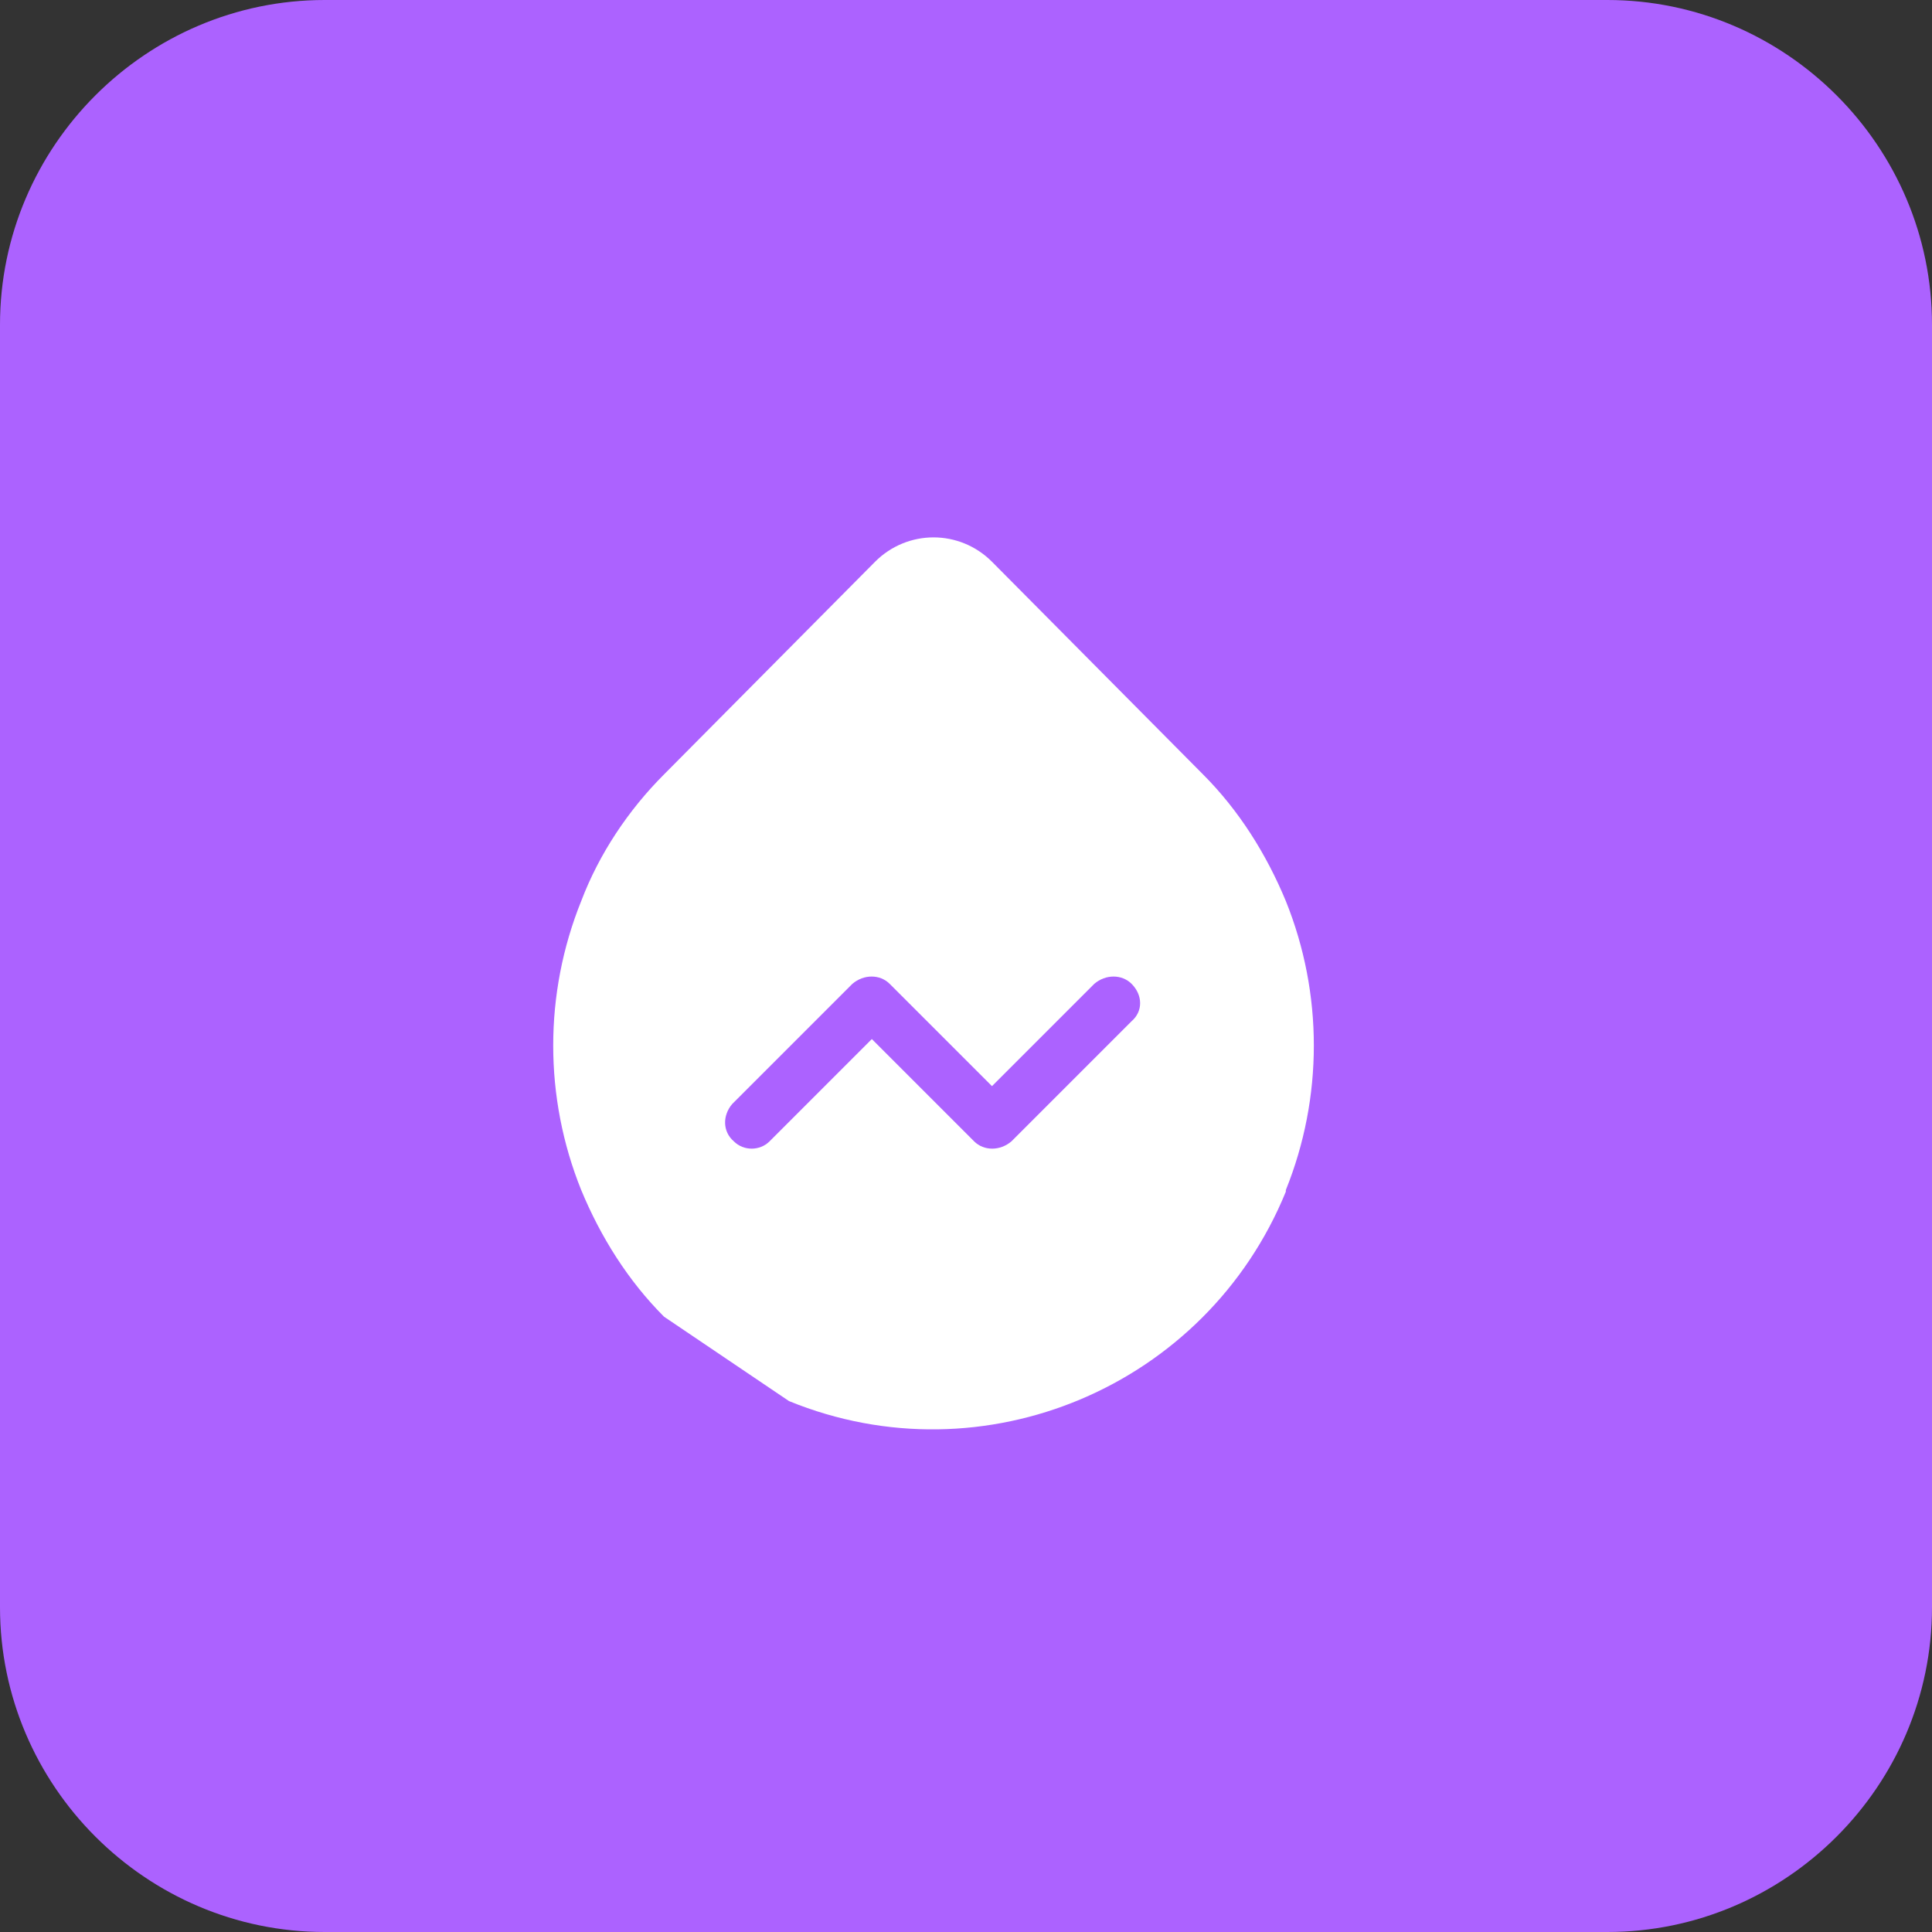
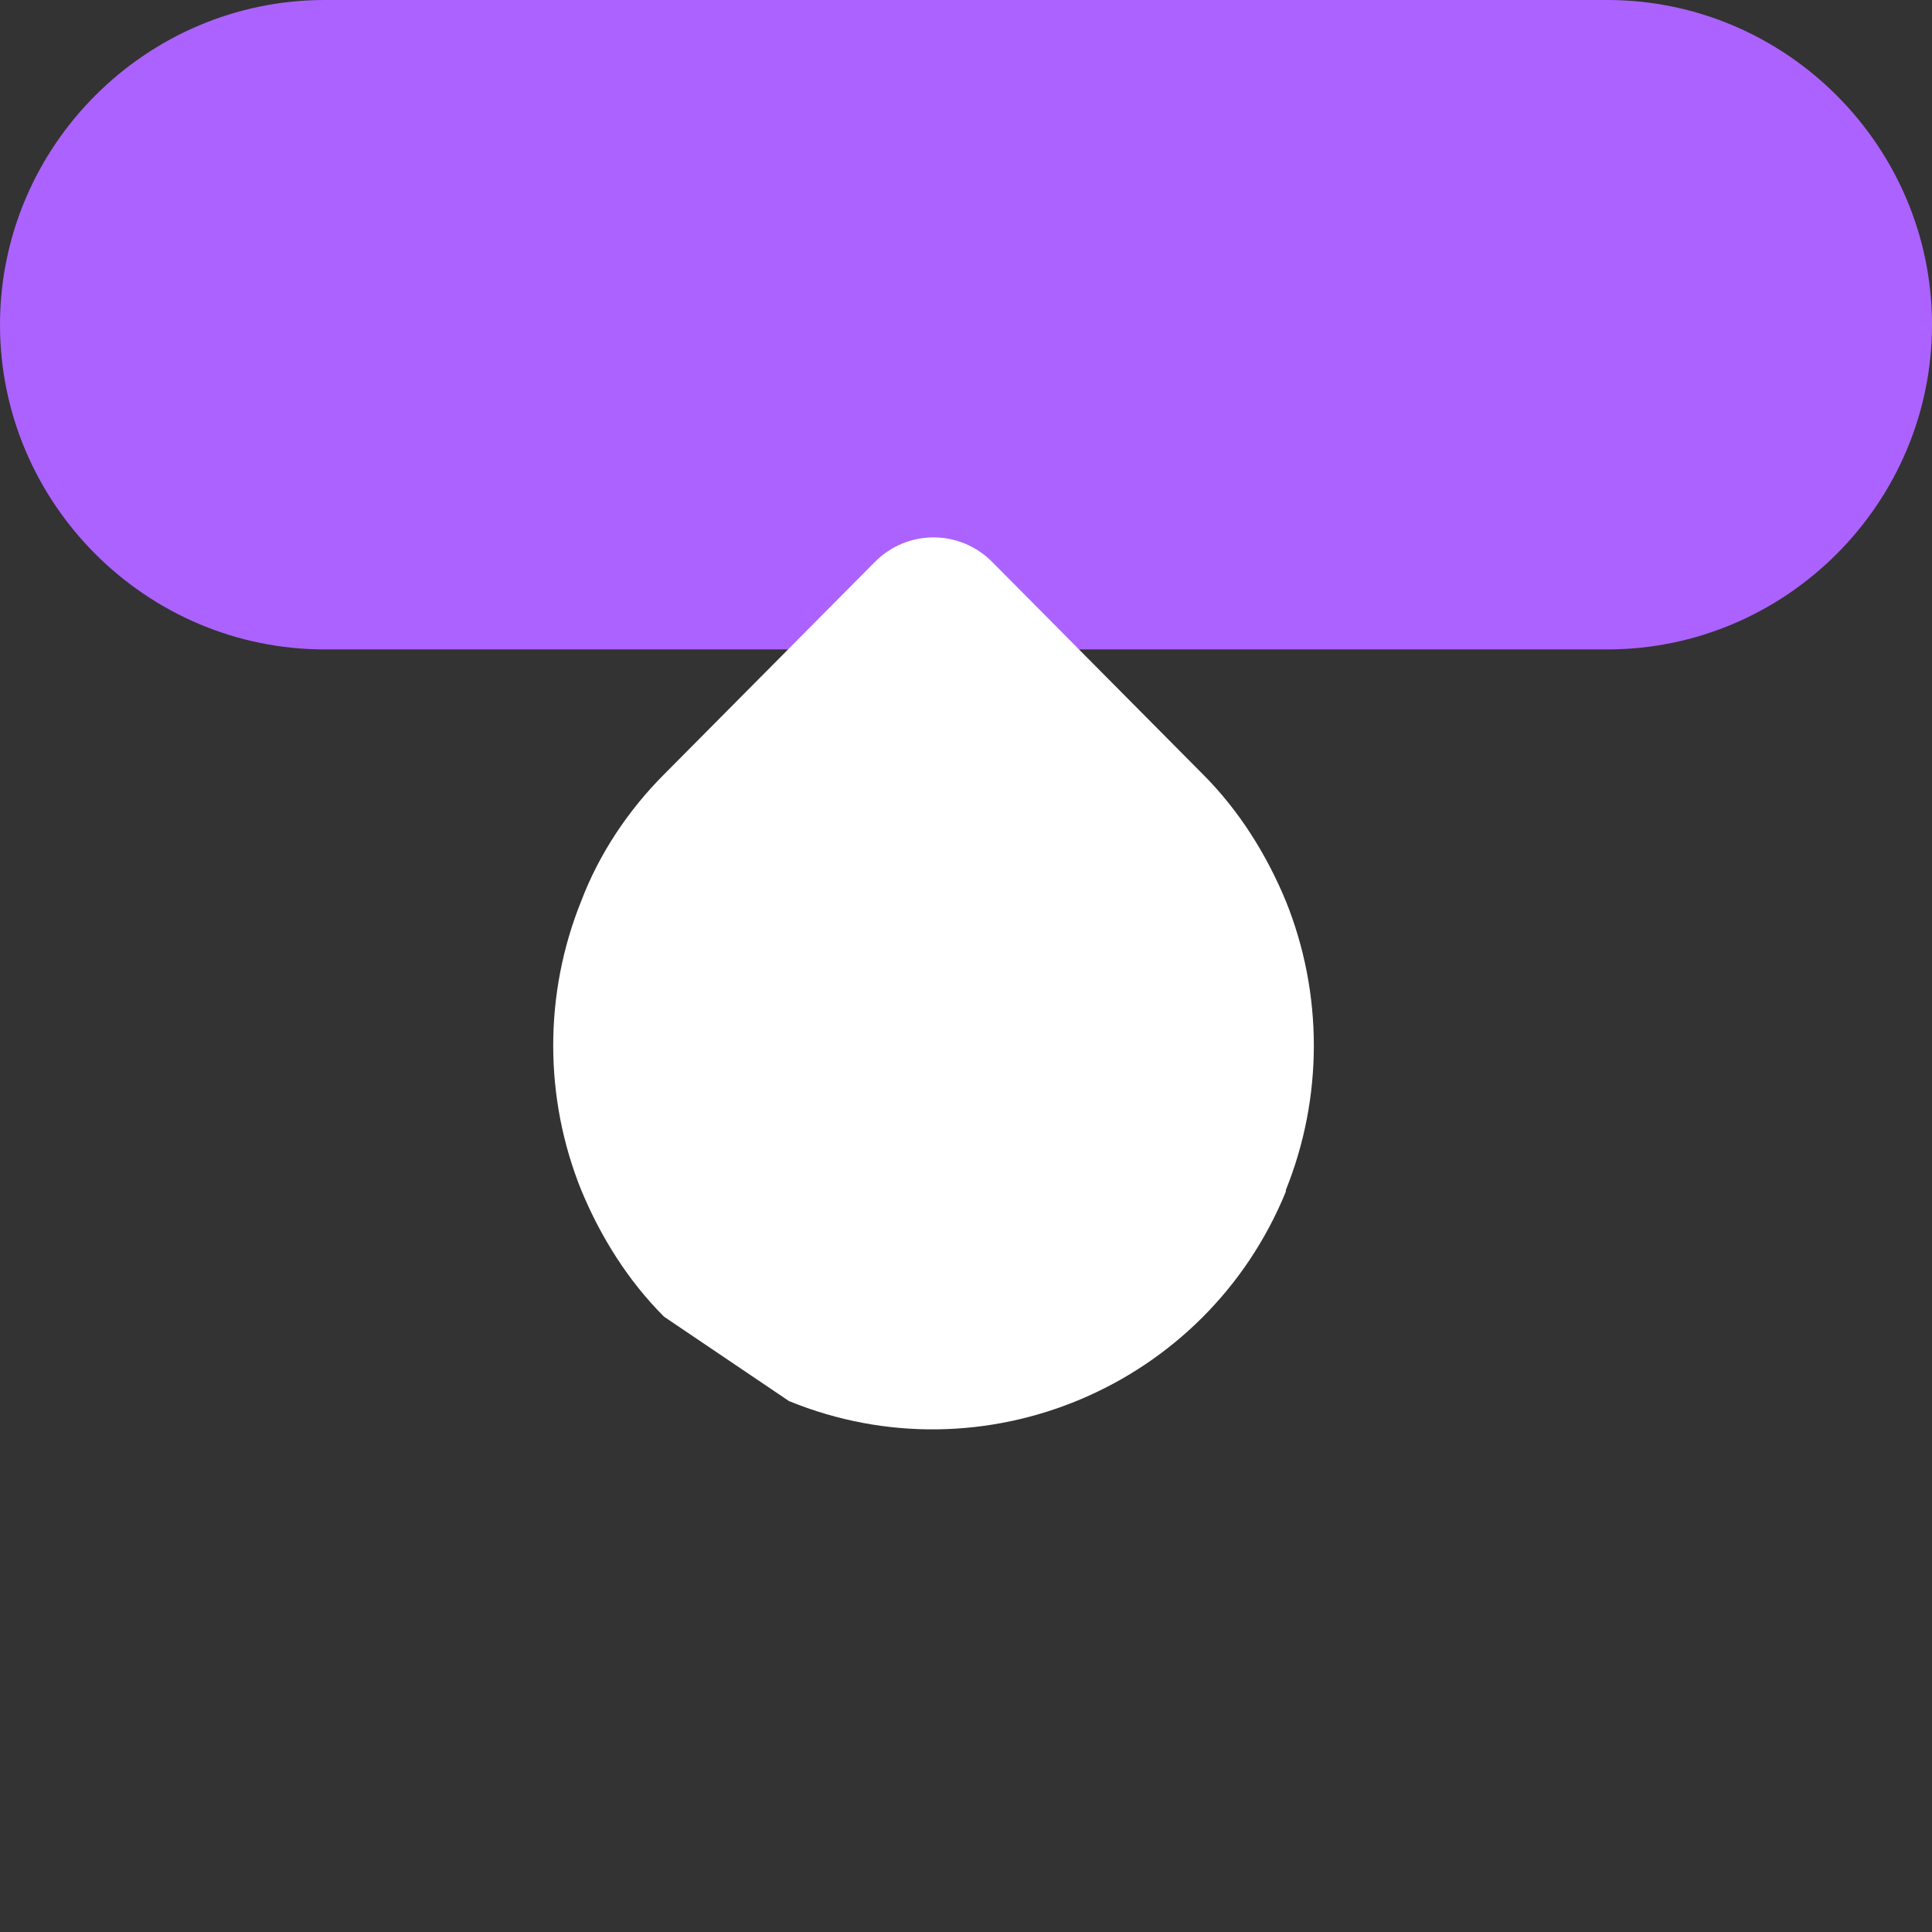
<svg xmlns="http://www.w3.org/2000/svg" version="1.1" id="组_9" x="0px" y="0px" viewBox="0 0 119 119" style="enable-background:new 0 0 119 119;" xml:space="preserve">
  <rect x="0" y="0" width="119" height="119" fill="#333333" stroke="none" />
  <style type="text/css">
	.st0{fill:#AC62FF;}
	.st1{fill-rule:evenodd;clip-rule:evenodd;fill:#FFFFFF;}
	.st2{fill-rule:evenodd;clip-rule:evenodd;fill:#AC62FF;}
</style>
-   <path id="圆角矩形_6" class="st0" d="M20,0h79c11,0,20,9,20,20v79c0,11-9,20-20,20H20c-11,0-20-9-20-20V20C0,9,9,0,20,0z" />
+   <path id="圆角矩形_6" class="st0" d="M20,0h79c11,0,20,9,20,20c0,11-9,20-20,20H20c-11,0-20-9-20-20V20C0,9,9,0,20,0z" />
  <path id="形状_3" class="st1" d="M48.6,86.3c12,4.9,25.7-0.9,30.6-12.9c0,0,0-0.1,0-0.1c2.3-5.7,2.3-12.1,0-17.8  c-1.2-2.9-2.9-5.6-5.1-7.8l-13-13.1c-2-2-5.2-2-7.2,0c0,0,0,0,0,0l-13,13.1c-2.2,2.2-4,4.9-5.1,7.8c-2.3,5.7-2.3,12.1,0,17.8  c1.2,2.9,2.9,5.6,5.1,7.8" />
-   <path id="形状_3_拷贝" class="st2" d="M69.7,60.6c-0.6-0.6-1.6-0.6-2.3,0c0,0,0,0,0,0l-6.3,6.3l-6.3-6.3c-0.6-0.6-1.6-0.6-2.3,0  c0,0,0,0,0,0l-7.4,7.4c-0.6,0.7-0.6,1.7,0.1,2.3c0.6,0.6,1.6,0.6,2.2,0l6.3-6.3l6.3,6.3c0.6,0.6,1.6,0.6,2.3,0c0,0,0,0,0,0l7.4-7.4  C70.4,62.3,70.4,61.3,69.7,60.6L69.7,60.6L69.7,60.6z" />
</svg>